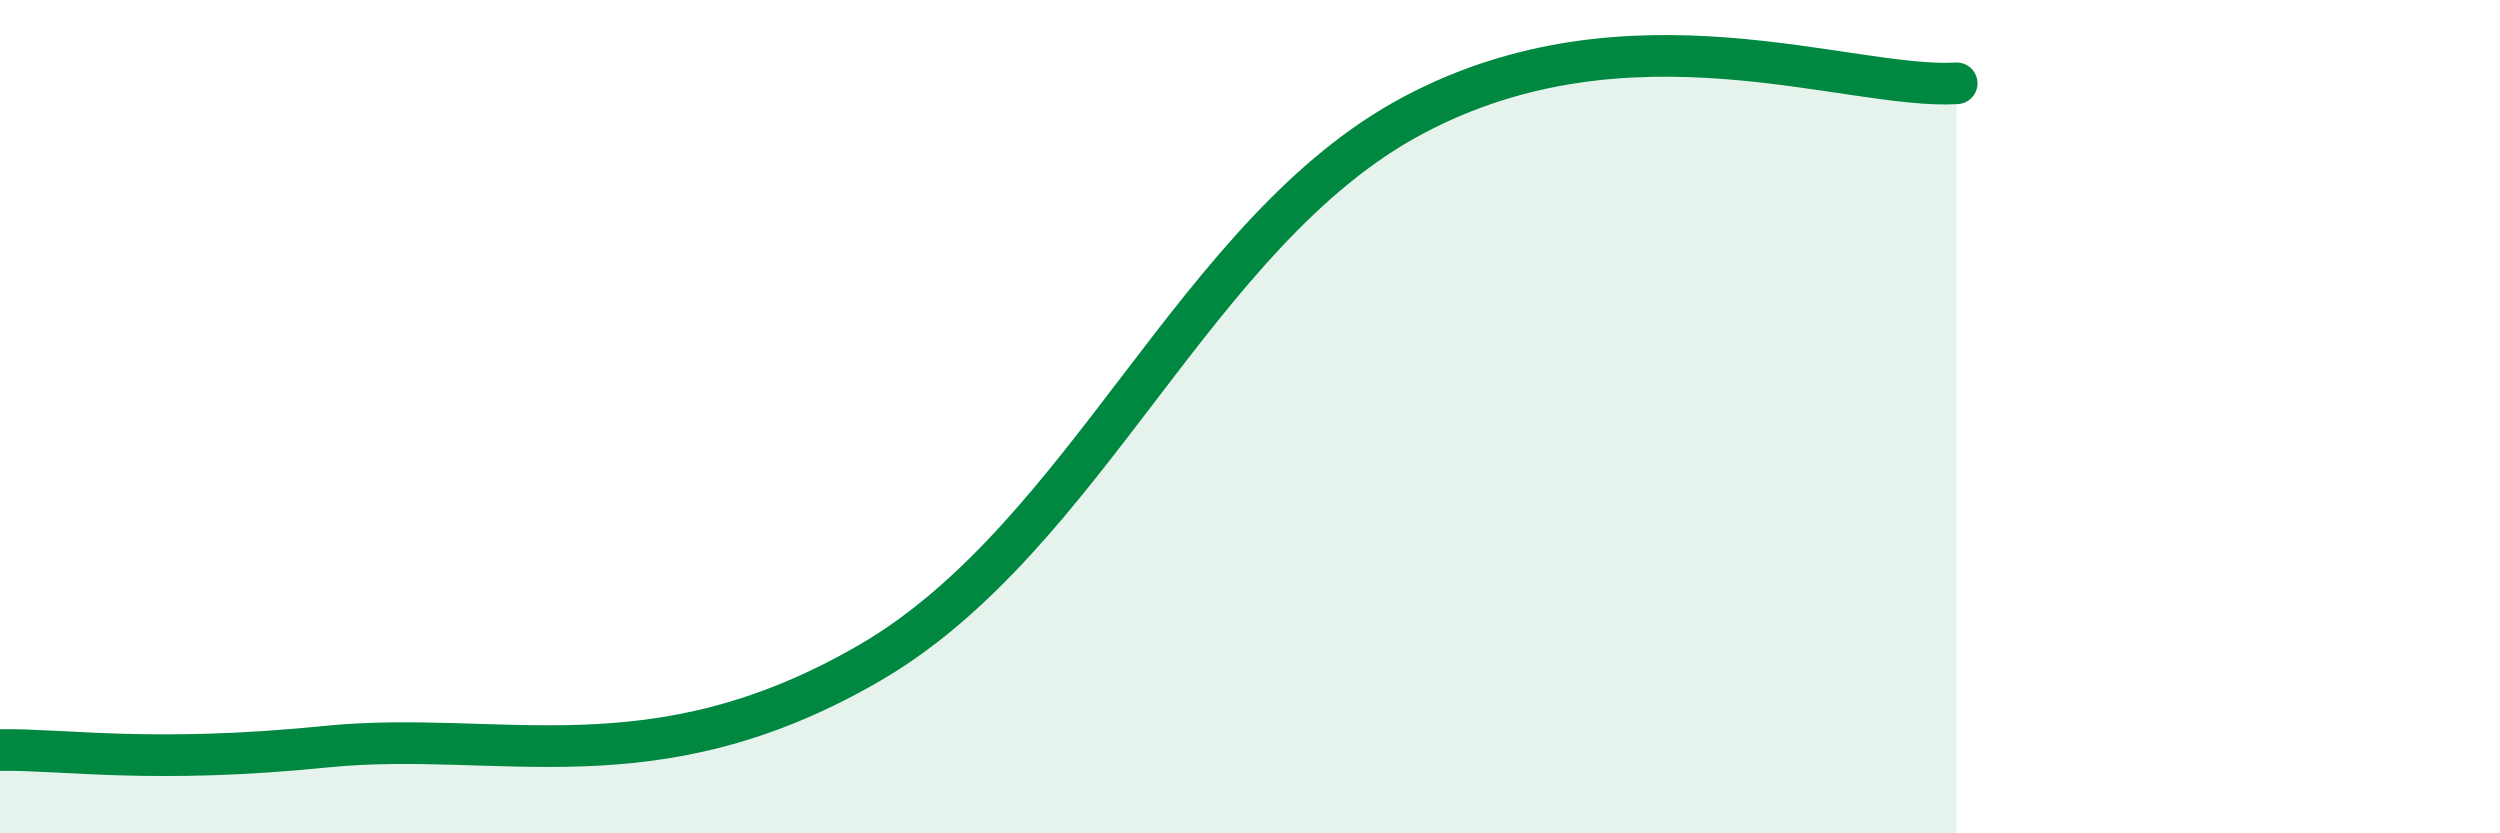
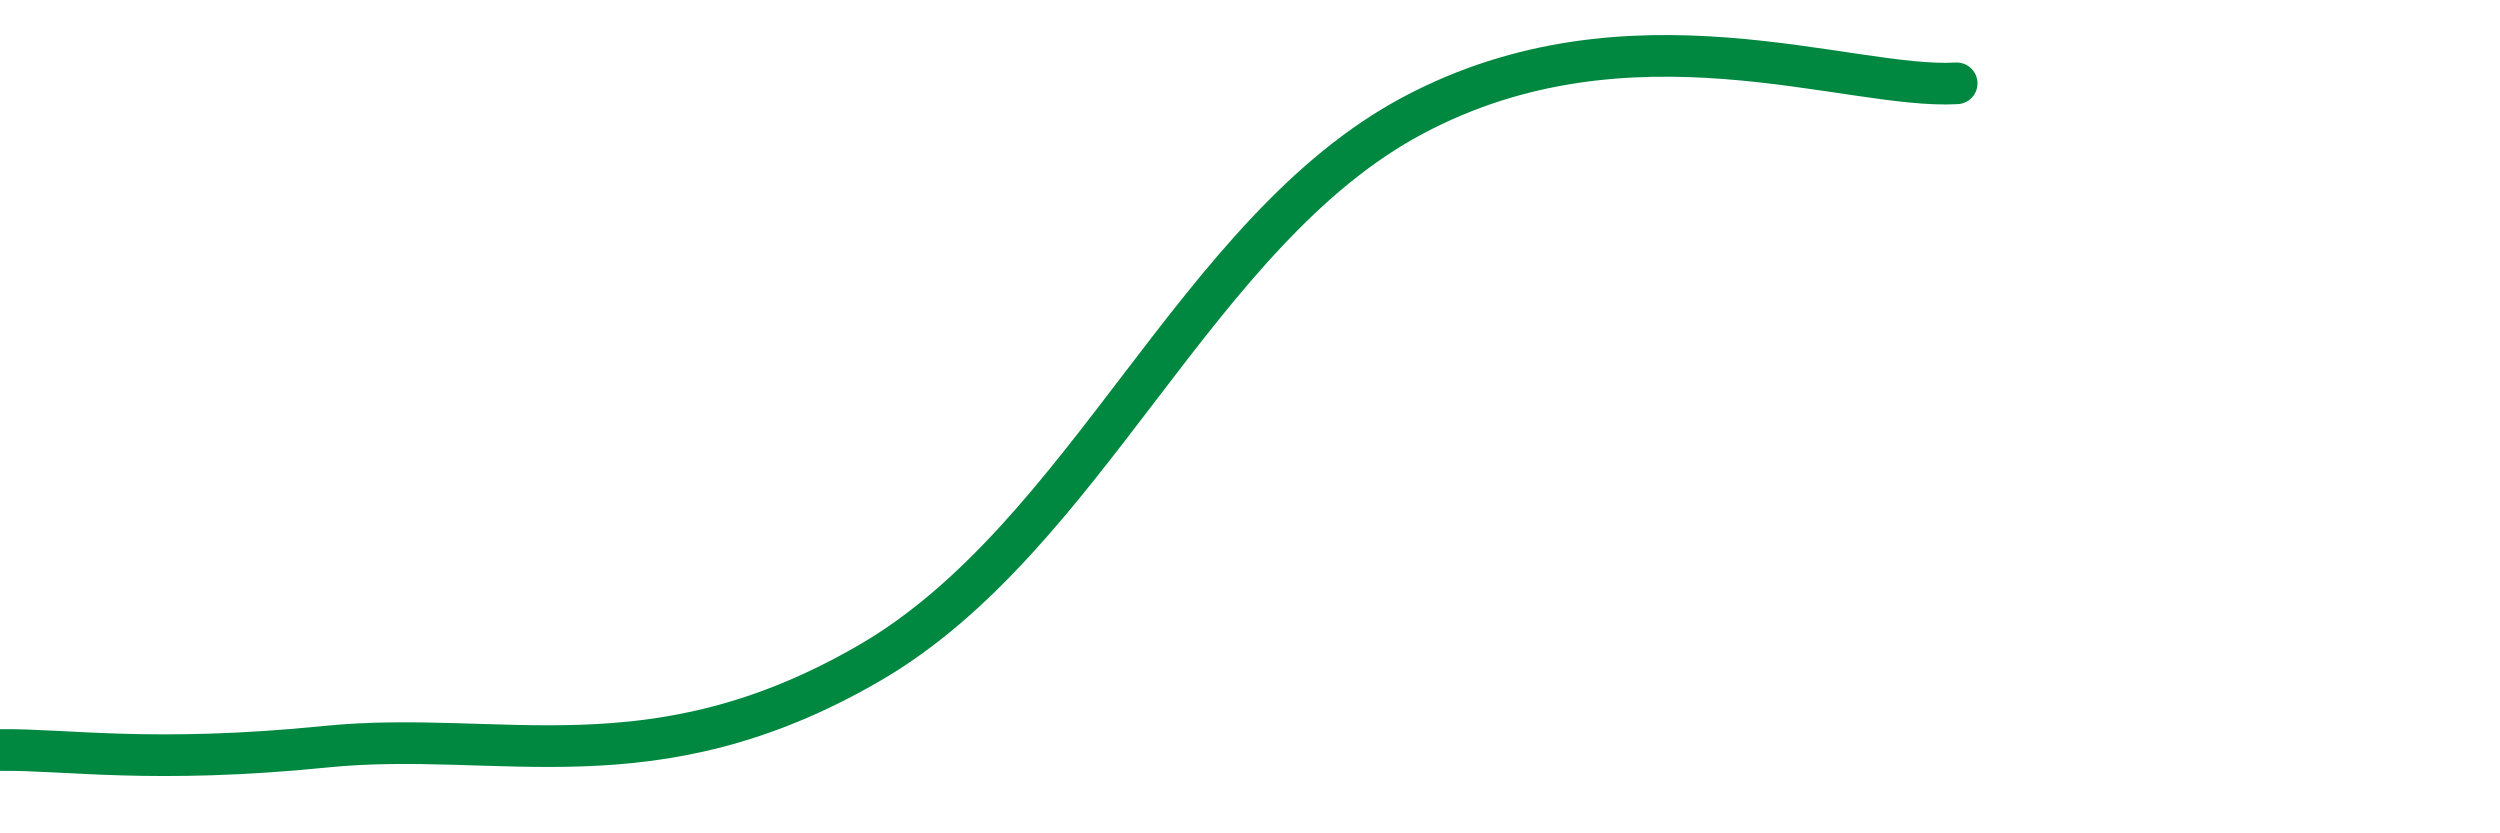
<svg xmlns="http://www.w3.org/2000/svg" width="60" height="20" viewBox="0 0 60 20">
-   <path d="M 0,18 C 1.57,17.98 3.66,18.34 7.83,17.92 C 12,17.5 15.65,18.94 20.87,15.91 C 26.09,12.88 28.69,5.55 33.91,2.77 C 39.13,-0.01 44.35,2.15 46.96,2L46.96 20L0 20Z" fill="#008740" opacity="0.1" stroke-linecap="round" stroke-linejoin="round" />
  <path d="M 0,18 C 1.57,17.98 3.66,18.34 7.83,17.92 C 12,17.5 15.65,18.94 20.87,15.91 C 26.09,12.88 28.69,5.55 33.91,2.77 C 39.13,-0.01 44.35,2.15 46.96,2" stroke="#008740" stroke-width="1" fill="none" stroke-linecap="round" stroke-linejoin="round" />
</svg>